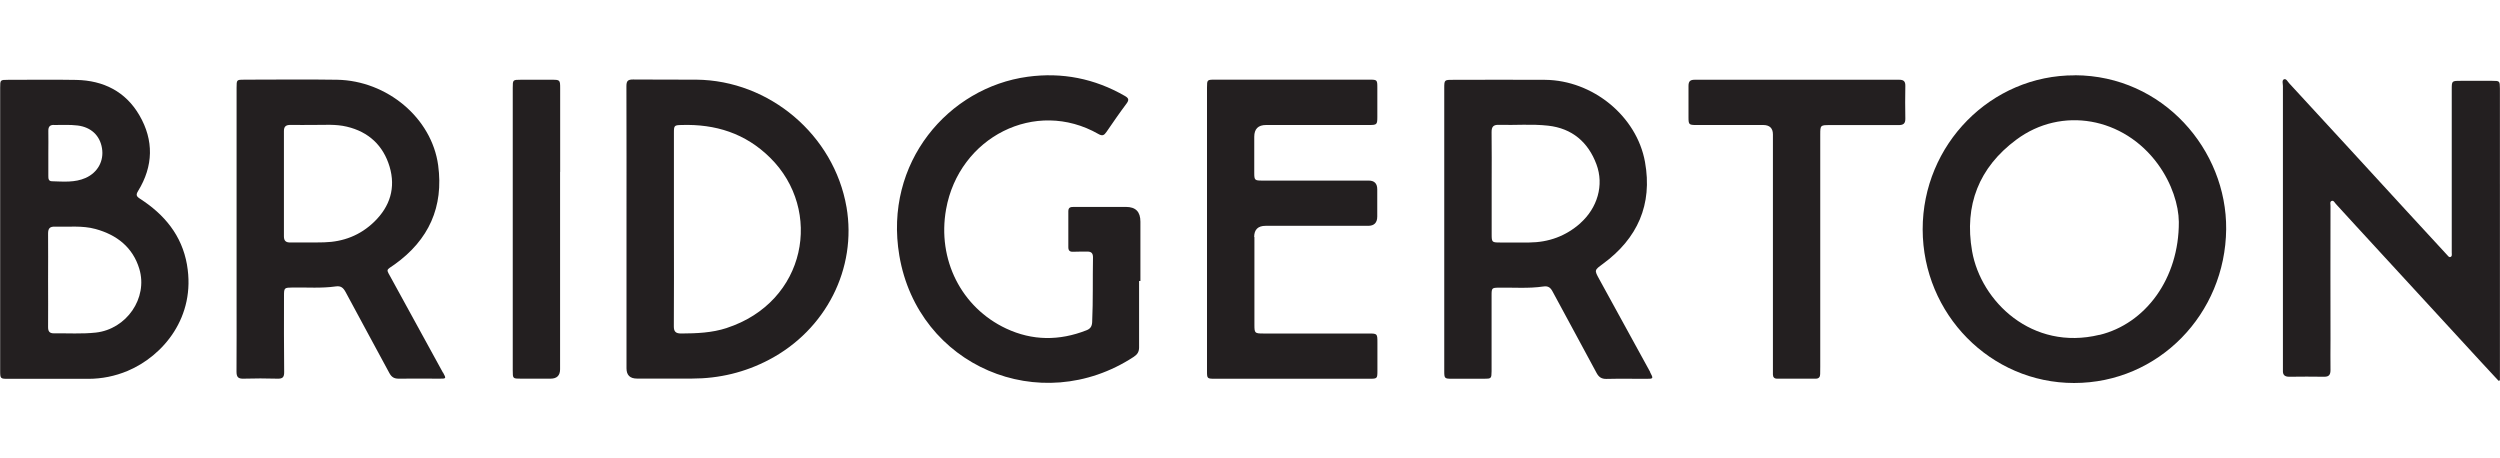
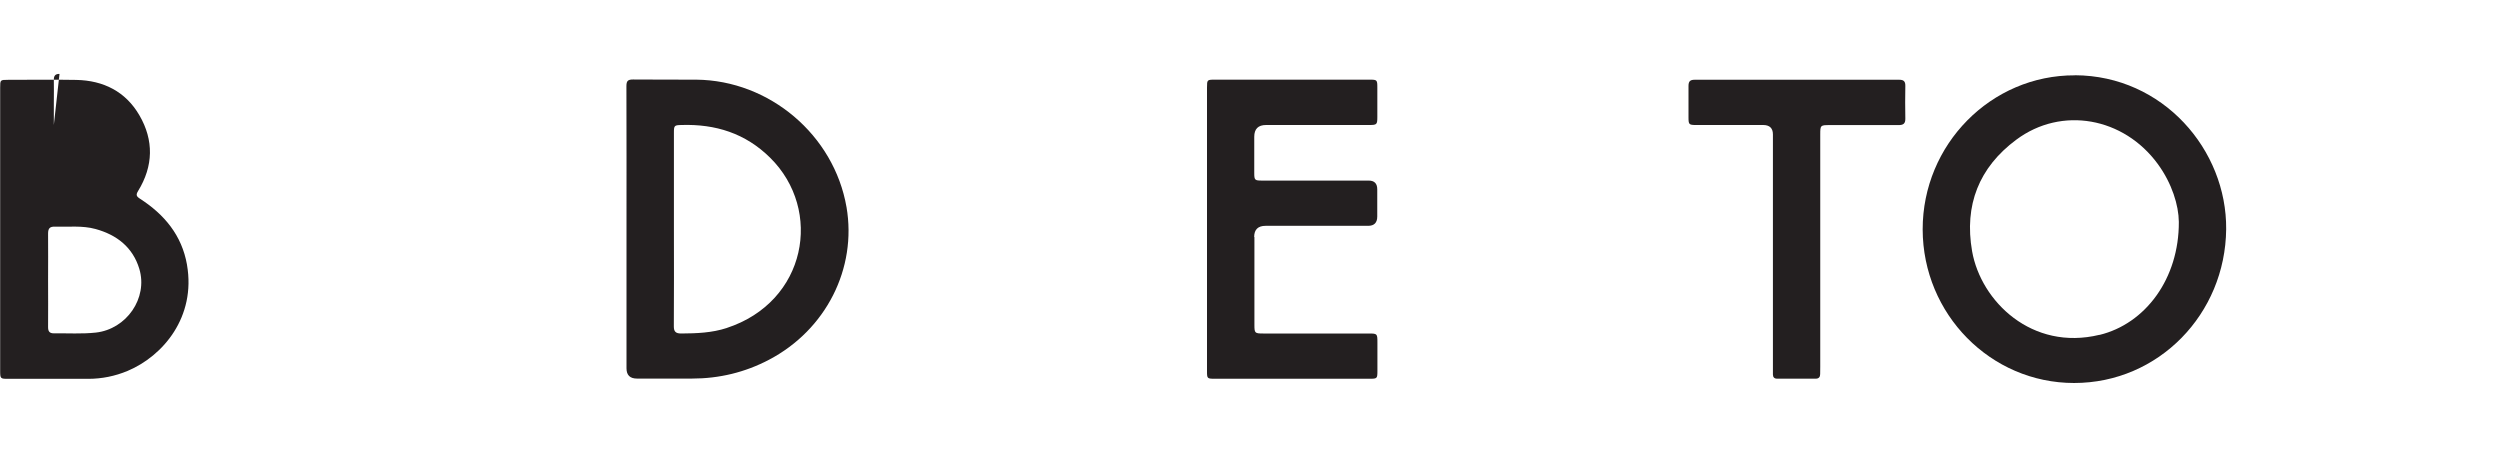
<svg xmlns="http://www.w3.org/2000/svg" viewBox="0 0 300 55" version="1.1" id="Layer_1">
  <defs>
    <style>
      .st0 {
        fill: #231f20;
      }
    </style>
  </defs>
-   <path d="M22.44,31.77c-.62-3.54-2.72-6.04-5.65-7.93-.43-.28-.5-.46-.22-.92,1.84-2.99,1.9-6.09.16-9.08-1.65-2.85-4.32-4.19-7.59-4.25-2.73-.05-5.46-.01-8.18-.01-.93,0-.94.01-.94.93v33.93c0,1.02,0,1.02,1.05,1.02h9.51c1.64,0,3.22-.32,4.73-.95,4.28-1.8,8.21-6.49,7.13-12.72h0ZM6.46,15c.95.01,1.9-.06,2.86.06,1.6.2,2.67,1.19,2.92,2.73.25,1.52-.51,2.91-1.96,3.56-1.3.58-2.69.44-4.06.4-.4-.01-.42-.32-.42-.63v-2.73c0-.89.02-1.77,0-2.66-.01-.5.16-.75.68-.74h0ZM11.5,39.91c-1.68.18-3.36.07-5.05.09-.51,0-.68-.24-.68-.74.02-1.88,0-3.76,0-5.65,0-1.86.02-3.72,0-5.58,0-.6.19-.85.8-.83,1.63.05,3.29-.16,4.89.28,2.56.7,4.48,2.2,5.26,4.79,1.05,3.51-1.54,7.23-5.22,7.64Z" class="st0" />
-   <path d="M53.15,44.71c-2.05-3.75-4.12-7.51-6.17-11.26-.68-1.24-.69-.96.39-1.73,4.09-2.93,5.88-6.89,5.21-11.88-.77-5.69-6.14-10.16-12.12-10.27-3.7-.06-7.41-.01-11.11-.01-.96,0-.96,0-.96.97v25.49c0,2.86.01,5.72-.01,8.58,0,.64.2.86.84.84,1.35-.04,2.71-.04,4.06,0,.64.02.83-.17.82-.82-.04-3.02-.02-6.03-.02-9.05,0-1.06.01-1.05,1.09-1.07,1.71-.02,3.42.11,5.12-.13.62-.09.9.16,1.18.67,1.73,3.25,3.51,6.47,5.25,9.72.27.5.59.69,1.15.68,1.62-.03,3.24,0,4.86,0,.83,0,.83,0,.44-.73h0ZM44.9,26.62c-1.67,1.62-3.7,2.4-6.01,2.46-1.35.04-2.7,0-4.06.02-.53,0-.76-.2-.76-.74,0-4.21,0-8.43,0-12.64,0-.56.26-.73.78-.73.91.02,1.83,0,3.03,0,1.03.01,2.41-.11,3.74.21,2.62.62,4.37,2.26,5.13,4.8.75,2.53.06,4.77-1.84,6.61h0Z" class="st0" />
-   <path d="M67.21,20.63v23.68c0,.75-.38,1.13-1.15,1.13h-3.52c-1.01,0-1.01,0-1.01-.99V10.53c0-.95.01-.96.97-.96h3.73c.96,0,.99.03.99,1.02,0,3.35,0,6.69,0,10.04h0Z" class="st0" />
+   <path d="M22.44,31.77c-.62-3.54-2.72-6.04-5.65-7.93-.43-.28-.5-.46-.22-.92,1.84-2.99,1.9-6.09.16-9.08-1.65-2.85-4.32-4.19-7.59-4.25-2.73-.05-5.46-.01-8.18-.01-.93,0-.94.01-.94.93v33.93c0,1.02,0,1.02,1.05,1.02h9.51c1.64,0,3.22-.32,4.73-.95,4.28-1.8,8.21-6.49,7.13-12.72h0ZM6.46,15v-2.73c0-.89.02-1.77,0-2.66-.01-.5.16-.75.68-.74h0ZM11.5,39.91c-1.68.18-3.36.07-5.05.09-.51,0-.68-.24-.68-.74.02-1.88,0-3.76,0-5.65,0-1.86.02-3.72,0-5.58,0-.6.19-.85.8-.83,1.63.05,3.29-.16,4.89.28,2.56.7,4.48,2.2,5.26,4.79,1.05,3.51-1.54,7.23-5.22,7.64Z" class="st0" />
  <path d="M101.58,24.85c-1.5-8.65-9.24-15.21-18.03-15.29-2.53-.02-5.06.01-7.59-.02-.61,0-.79.17-.79.79.02,5.7.01,11.4.01,17.1v16.77c0,.82.42,1.23,1.26,1.23h6.59c3.27,0,6.37-.74,9.27-2.27,6.81-3.58,10.55-10.94,9.28-18.32h0ZM87.21,39.36c-1.77.58-3.61.65-5.46.66-.64,0-.9-.2-.89-.88.03-3.88.01-7.76.01-11.64v-11.58c0-.86.05-.9.9-.92,4.08-.13,7.68.99,10.65,3.93,6.36,6.28,4.39,17.29-5.22,20.43h0Z" class="st0" />
-   <path d="M136.69,33.71c0,2.66,0,5.32,0,7.98,0,.53-.21.85-.64,1.13-11.23,7.35-25.89,1.1-28.13-12.15-1.89-11.18,5.91-20.17,15.4-21.46,4.13-.56,8.03.21,11.66,2.3.45.26.54.46.21.91-.84,1.12-1.63,2.27-2.42,3.42-.27.39-.48.52-.96.24-7.56-4.32-16.73.38-18.28,9.03-1.08,6.05,1.84,11.79,7.2,14.31,3.15,1.48,6.39,1.49,9.63.22.47-.18.67-.45.7-.98.12-2.6.05-5.19.1-7.78,0-.48-.19-.69-.66-.69-.58,0-1.15,0-1.73.02-.4.02-.57-.15-.57-.54,0-1.44,0-2.88,0-4.32,0-.48.28-.52.66-.52,2,0,3.99,0,5.99,0h.27c1.16,0,1.73.58,1.73,1.77v7.12h-.14Z" class="st0" />
  <path d="M150.53,28.45v10.52c0,1,.04,1.05,1.05,1.05h12.64c1.06,0,1.07.02,1.07,1.09v3.39c0,.92-.03.95-.93.95h-18.57c-.93,0-.95-.02-.95-.92V10.51c0-.93.02-.95.92-.95,6.21,0,12.42,0,18.63,0,.85,0,.89.04.89.92,0,1.17,0,2.35,0,3.53,0,.93-.05.99-.97.99-4.12,0-8.25,0-12.38,0-.95,0-1.42.47-1.42,1.42,0,1.44,0,2.88,0,4.32,0,.88.06.93.95.93h12.78q1.03,0,1.03,1.05v3.26c0,.75-.37,1.12-1.1,1.12h-12.31c-.9,0-1.36.45-1.36,1.34h0Z" class="st0" />
-   <path d="M198.02,44.64c-2.03-3.72-4.07-7.43-6.11-11.14-.6-1.09-.59-1.08.43-1.83,4.17-3.05,5.98-7.13,5.06-12.23-.99-5.52-6.29-9.81-11.99-9.86-3.68-.03-7.36,0-11.05,0-1.04,0-1.05,0-1.05,1.03v33.94c0,.86.05.9.91.9,1.29,0,2.57,0,3.86,0,.87,0,.9-.03.91-.9,0-3.04,0-6.08,0-9.12,0-.87.04-.9.89-.91,1.77-.03,3.55.12,5.32-.14.6-.09.87.14,1.13.64,1.74,3.24,3.51,6.47,5.25,9.72.27.51.6.74,1.19.73,1.6-.04,3.19-.01,4.79-.01.85,0,.87-.02.45-.8h0ZM189.65,26.78c-1.76,1.56-3.81,2.3-6.14,2.32-1.17,0-2.35,0-3.52,0-.95,0-.99-.04-.99-.97v-6.12c0-2.04.02-4.08-.01-6.12-.01-.66.19-.93.87-.91,1.97.06,3.95-.12,5.91.1,2.89.32,4.81,1.98,5.8,4.63.94,2.51.11,5.25-1.92,7.06h0Z" class="st0" />
  <path d="M228.64,14.24c.01.6-.25.77-.8.77-2.75-.01-5.5,0-8.25,0-1.14,0-1.16.01-1.16,1.14v27.88c0,.29,0,.58-.01.86,0,.34-.16.55-.52.55h-4.66c-.32,0-.49-.18-.49-.5,0-.2,0-.4,0-.6v-28.21q0-1.12-1.16-1.13h-8.05c-.86,0-.92-.06-.92-.9,0-1.27.01-2.53,0-3.79,0-.55.2-.74.74-.74,8.18,0,16.37.01,24.55,0,.56,0,.74.22.73.75-.02,1.31-.03,2.62,0,3.93h0Z" class="st0" />
  <path d="M248.99,9.04c-10.07-.04-18.28,8.3-18.27,18.49.02,10.17,8.15,18.43,18.17,18.43,10.15,0,18.15-8.29,18.25-18.45.09-9.51-7.57-18.44-18.15-18.48ZM251.93,40.18c-8.08,1.96-14.22-4-15.28-10.04-.96-5.51.82-10.05,5.31-13.38,5.43-4.04,12.89-2.69,16.99,2.94,1.69,2.32,2.49,4.93,2.51,6.93.03,6.81-4.01,12.22-9.52,13.56h0Z" class="st0" />
-   <path d="M299.99,22.11v23.53c-.05.02-.11.04-.16.06-.72-.77-1.44-1.54-2.15-2.32-4.99-5.43-10-10.87-15-16.31-.8-.87-1.58-1.74-2.38-2.6-.14-.15-.26-.45-.5-.36-.24.09-.14.39-.14.6-.02,5.35,0,10.74,0,16.1,0,1.2-.02,2.4,0,3.59,0,.55-.17.82-.76.81-1.4-.02-2.8-.02-4.19,0-.53,0-.79-.21-.76-.75,0-.16,0-.31,0-.47,0-11.22,0-22.45,0-33.67,0-.28-.14-.68.12-.8.28-.12.45.28.64.48,4.75,5.14,9.49,10.32,14.23,15.48,1.56,1.7,3.12,3.39,4.69,5.09.12.12.23.33.42.27.23-.08.16-.34.16-.53,0-1.71,0-3.41,0-5.12v-14.44c0-1.05,0-1.05,1.08-1.05h3.79c.88,0,.9.02.91.89,0,3.84,0,7.67,0,11.51h0Z" class="st0" />
</svg>